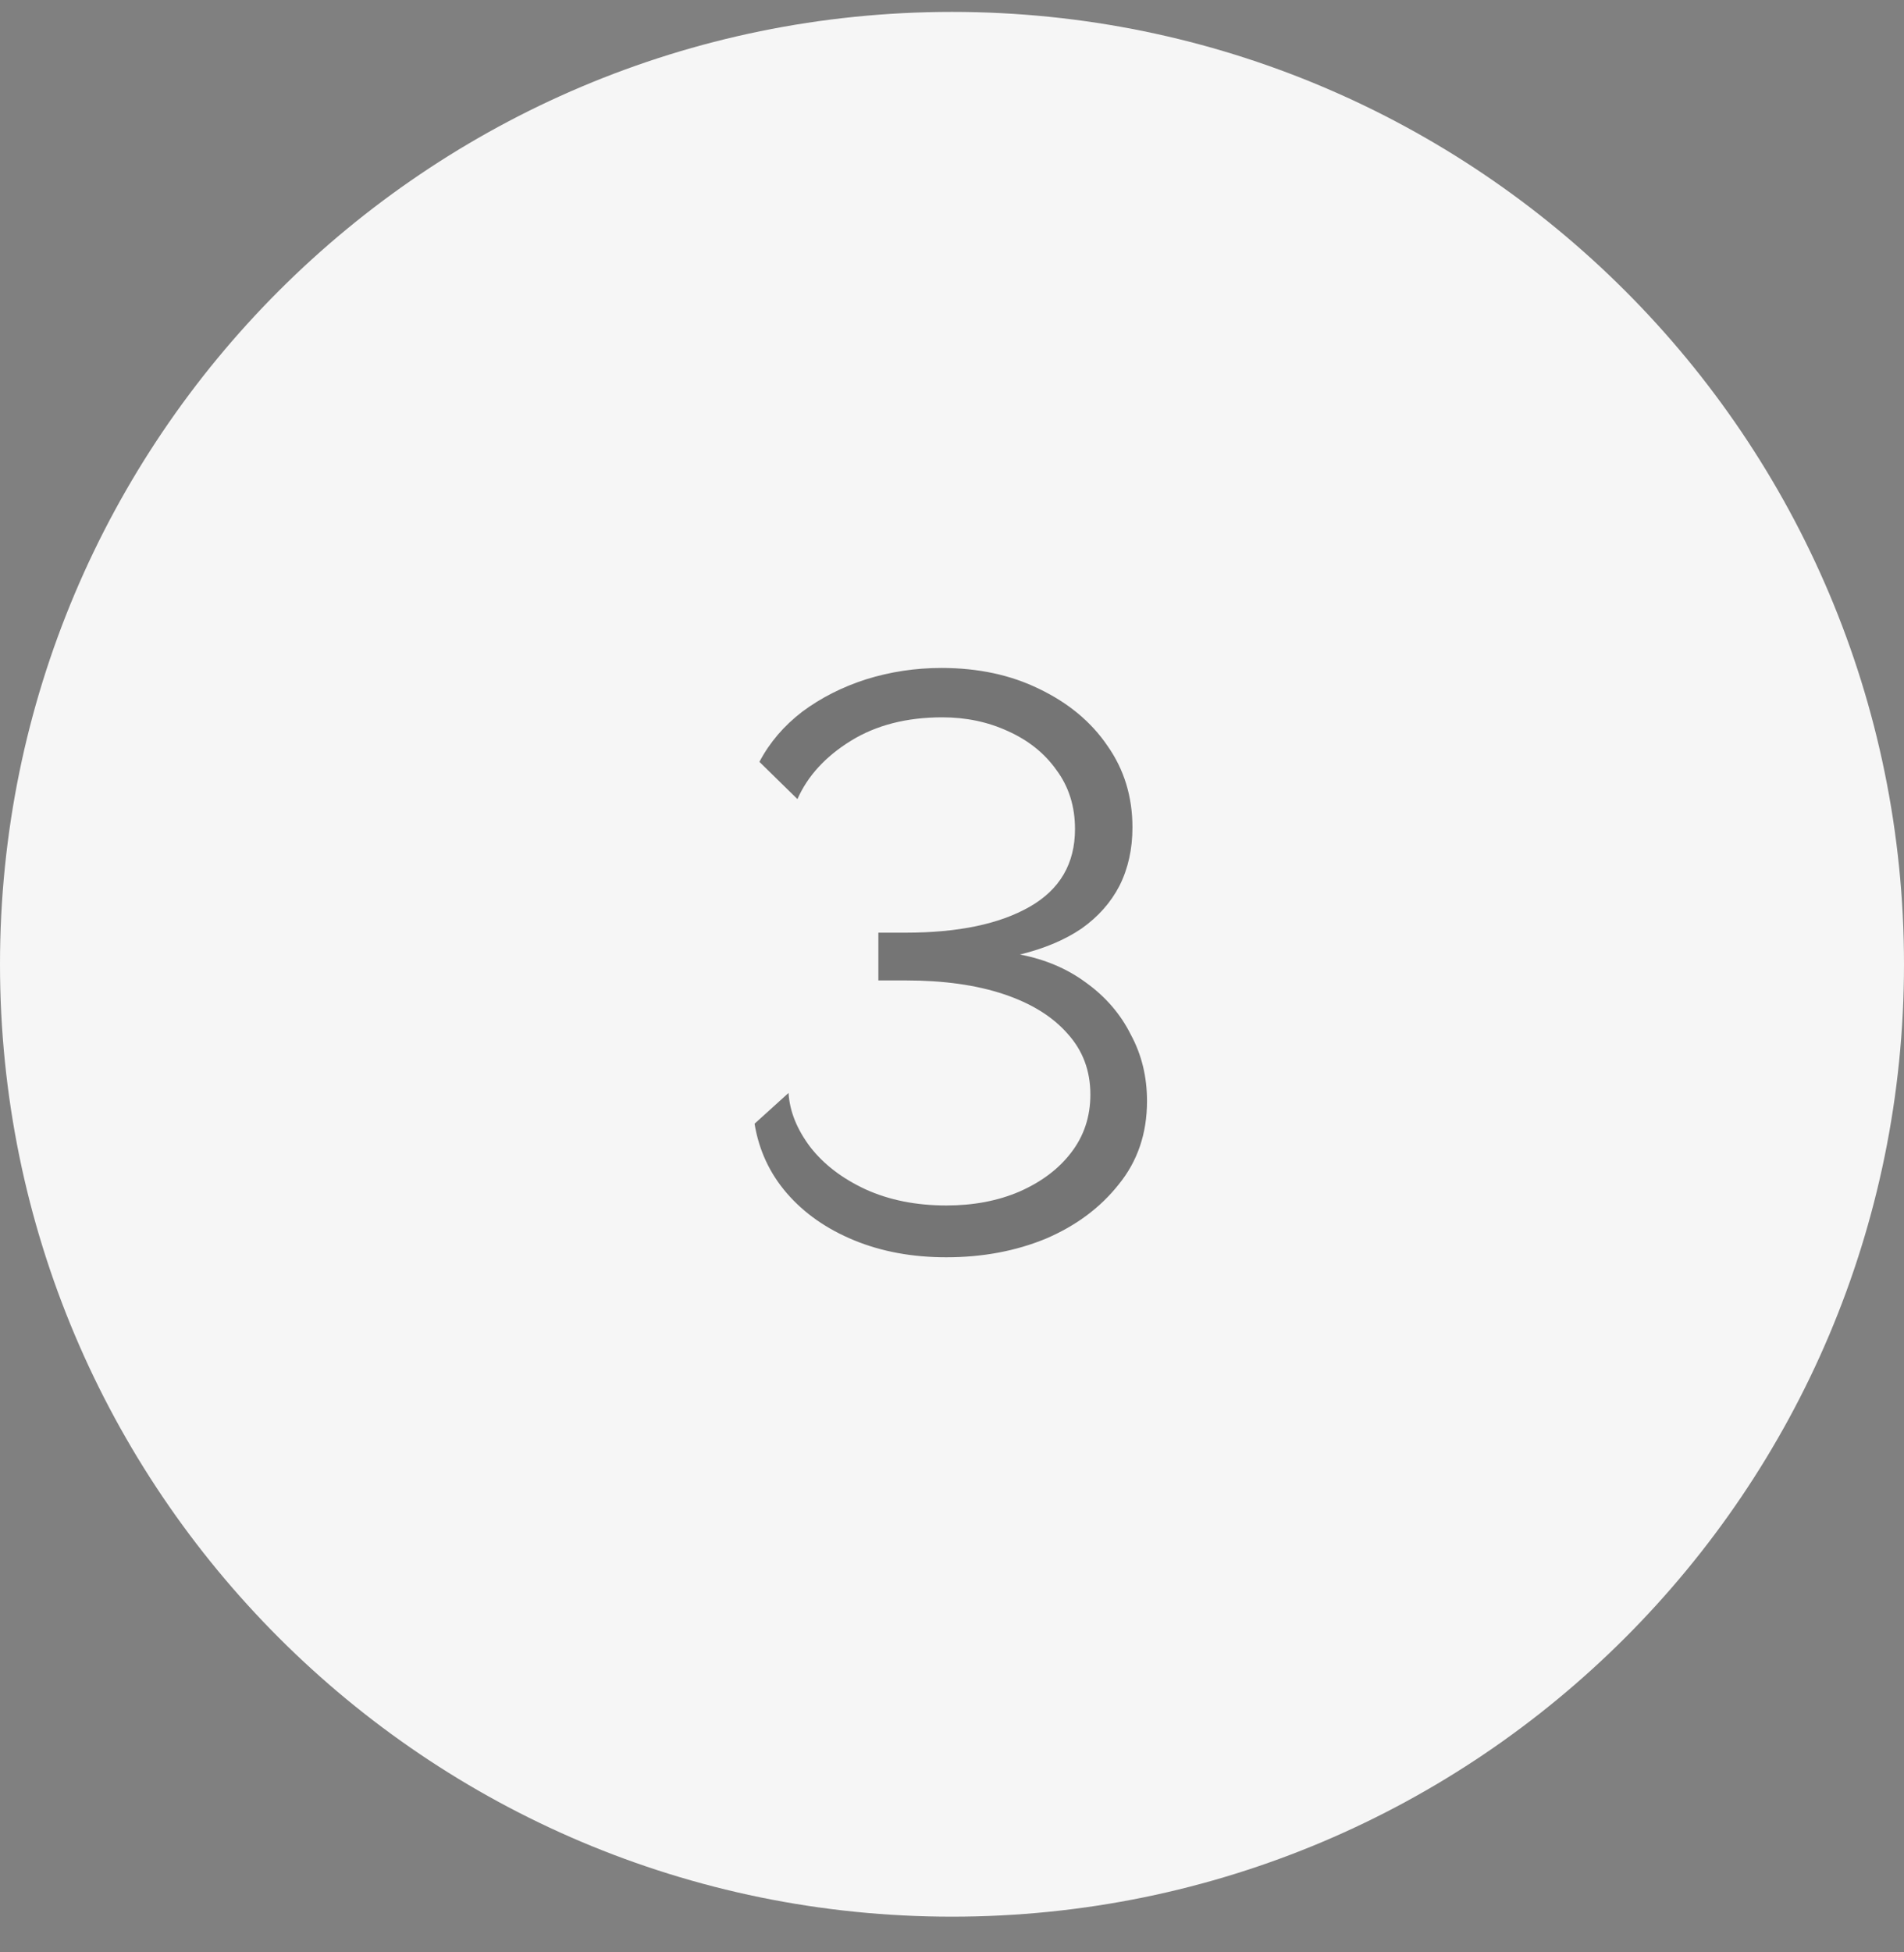
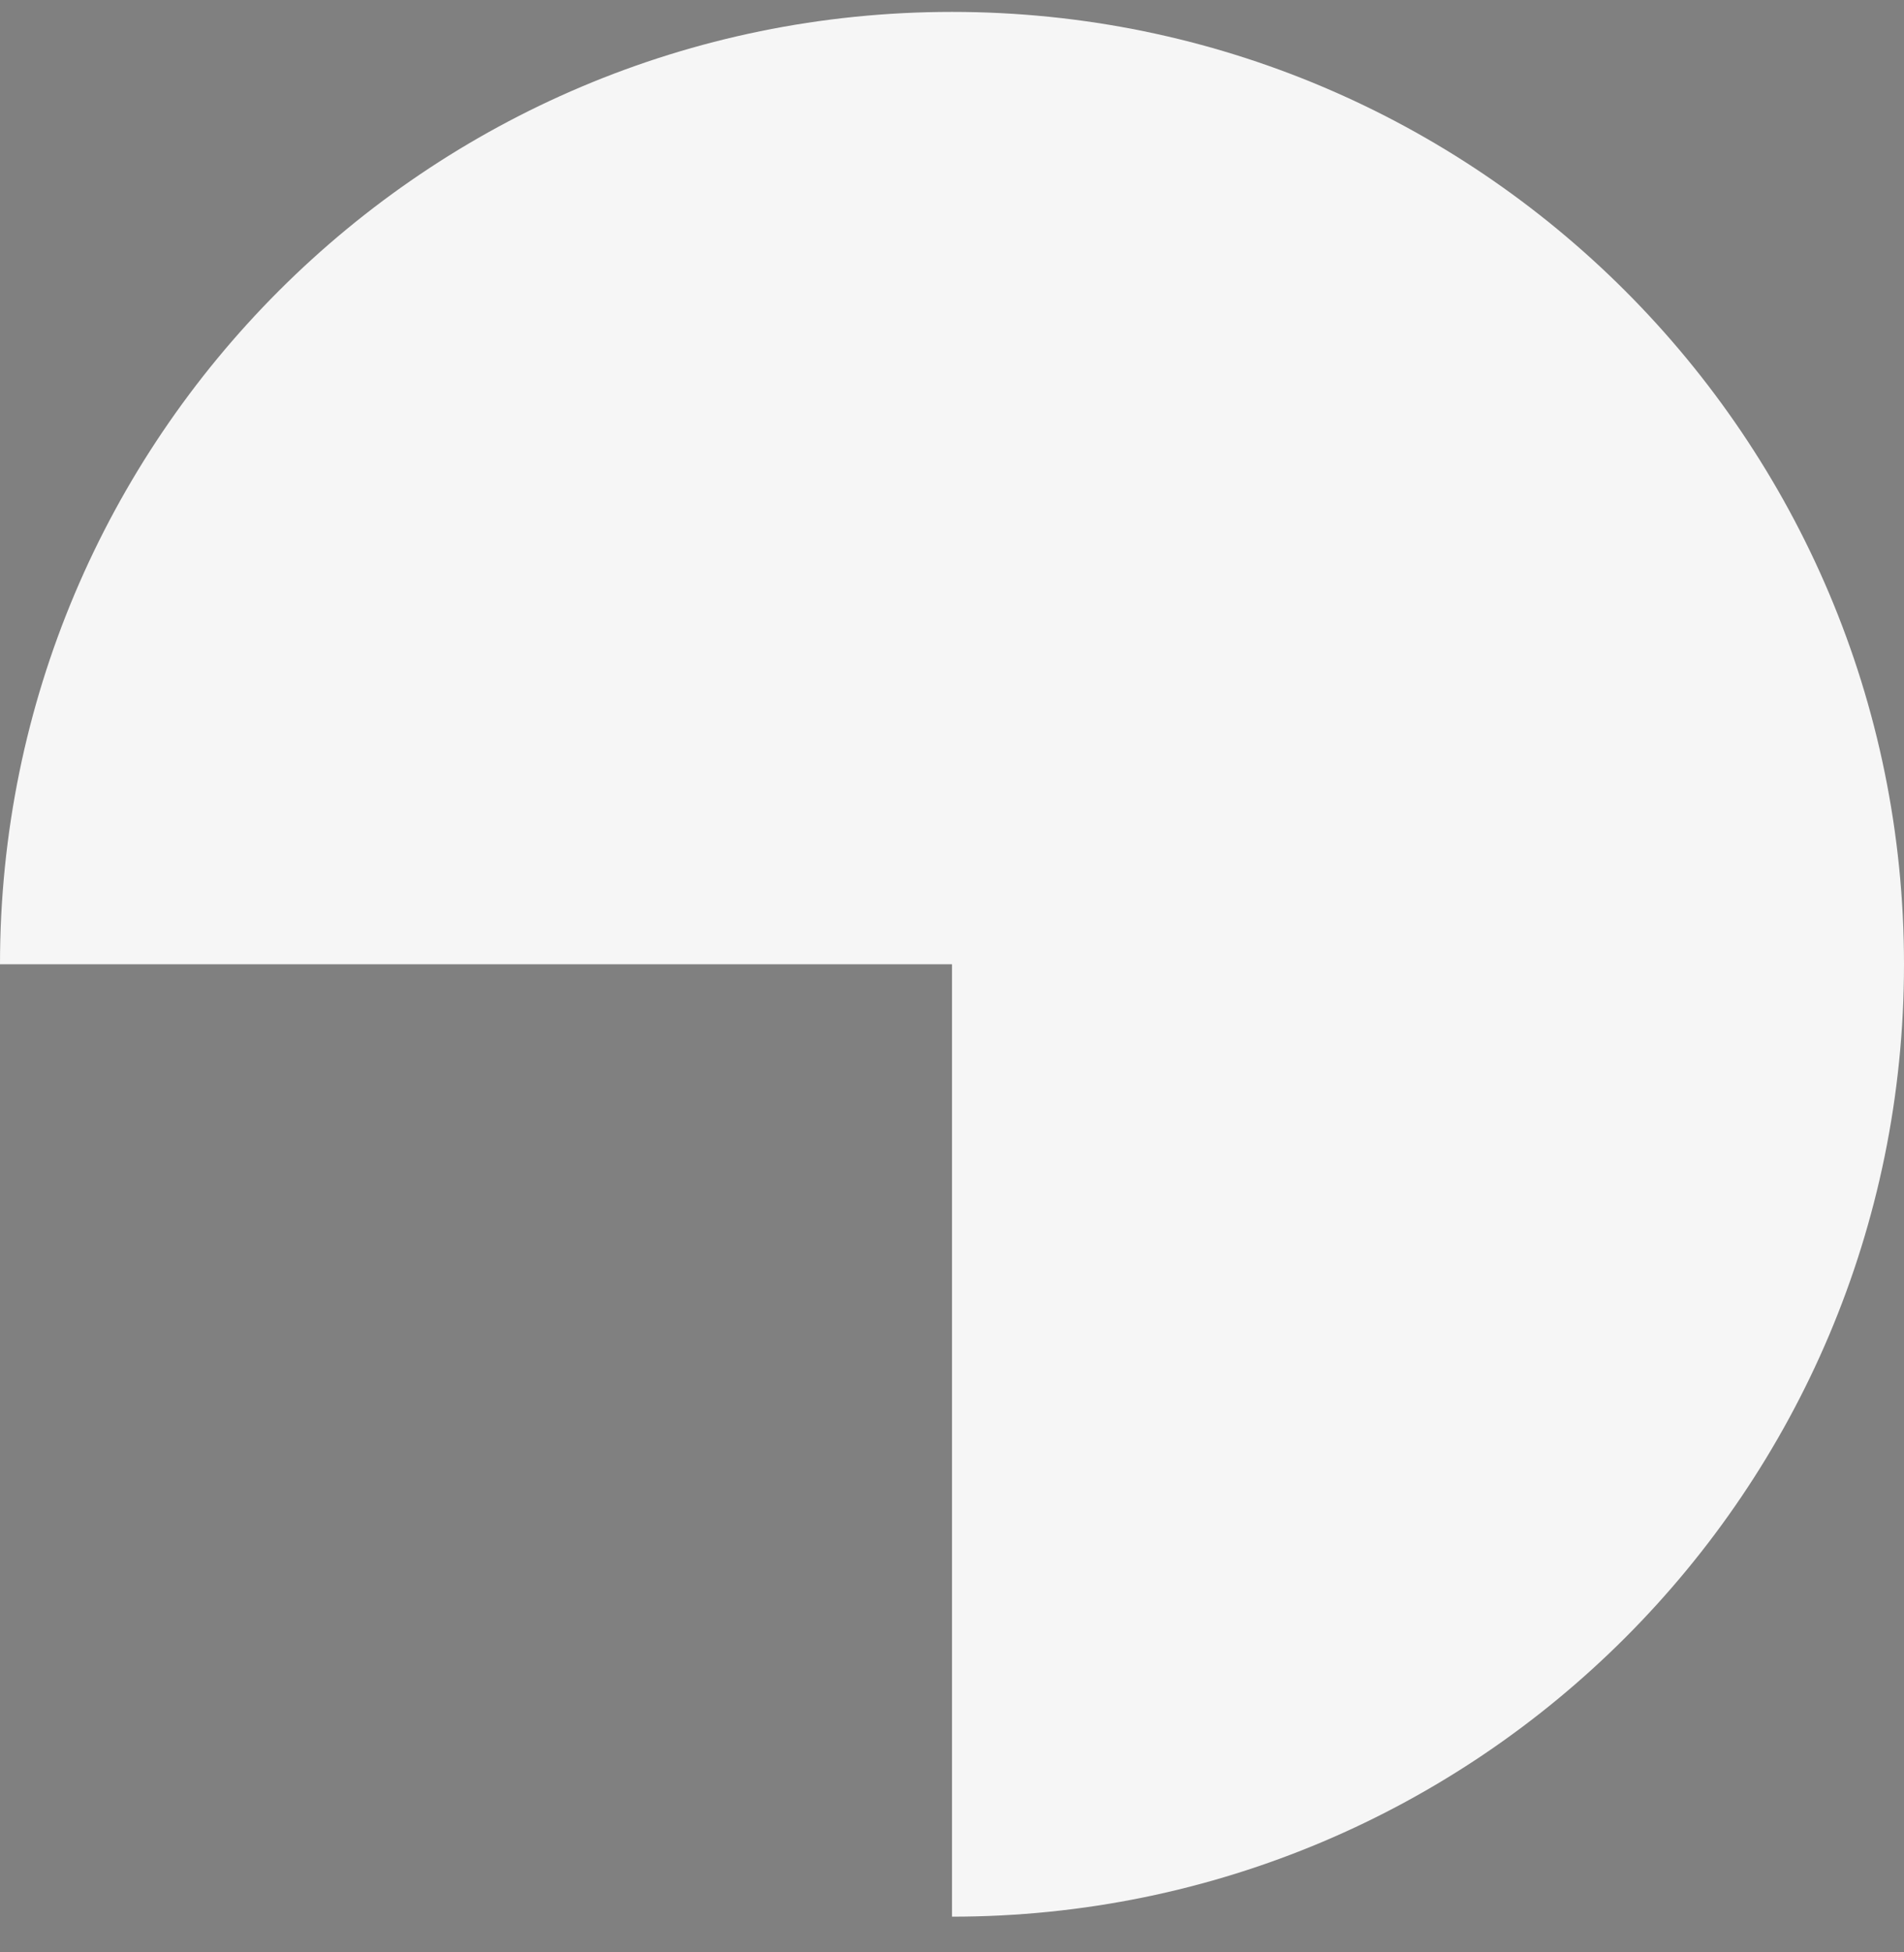
<svg xmlns="http://www.w3.org/2000/svg" width="40" height="41" viewBox="0 0 40 41" fill="none">
  <rect x="0" y="0" width="40" height="41" fill="#808080" stroke="none" />
-   <path d="M0 20.25C0 9.204 8.954 0.25 20 0.25V0.25C31.046 0.25 40 9.204 40 20.25V20.25C40 31.296 31.046 40.25 20 40.25V40.25C8.954 40.25 0 31.296 0 20.25V20.25Z" fill="#F6F6F6" />
-   <path opacity="0.6" d="M19.881 26.403C19.167 26.403 18.521 26.284 17.943 26.046C17.365 25.808 16.895 25.479 16.532 25.06C16.169 24.641 15.943 24.153 15.852 23.598L16.566 22.952C16.589 23.337 16.742 23.717 17.025 24.091C17.308 24.454 17.694 24.748 18.181 24.975C18.68 25.202 19.247 25.315 19.881 25.315C20.448 25.315 20.958 25.219 21.411 25.026C21.876 24.822 22.238 24.55 22.499 24.21C22.771 23.859 22.907 23.451 22.907 22.986C22.907 22.487 22.748 22.062 22.431 21.711C22.114 21.348 21.666 21.071 21.088 20.878C20.51 20.685 19.825 20.589 19.031 20.589H18.453V19.586H19.031C20.131 19.586 20.997 19.405 21.632 19.042C22.267 18.679 22.584 18.135 22.584 17.41C22.584 16.934 22.454 16.52 22.193 16.169C21.944 15.818 21.604 15.546 21.173 15.353C20.754 15.16 20.295 15.064 19.796 15.064C19.048 15.064 18.408 15.228 17.875 15.557C17.343 15.886 16.968 16.294 16.753 16.781L15.954 15.999C16.169 15.591 16.47 15.24 16.855 14.945C17.252 14.65 17.7 14.424 18.198 14.265C18.708 14.106 19.235 14.027 19.779 14.027C20.55 14.027 21.235 14.174 21.836 14.469C22.448 14.764 22.924 15.16 23.264 15.659C23.616 16.158 23.791 16.73 23.791 17.376C23.791 17.829 23.701 18.237 23.519 18.6C23.338 18.951 23.072 19.252 22.72 19.501C22.369 19.739 21.938 19.92 21.428 20.045C21.961 20.147 22.425 20.345 22.822 20.64C23.23 20.935 23.542 21.297 23.757 21.728C23.984 22.147 24.097 22.612 24.097 23.122C24.097 23.802 23.899 24.386 23.502 24.873C23.117 25.36 22.607 25.74 21.972 26.012C21.337 26.273 20.64 26.403 19.881 26.403Z" fill="#202020" />
+   <path d="M0 20.25C0 9.204 8.954 0.25 20 0.25V0.25C31.046 0.25 40 9.204 40 20.25V20.25C40 31.296 31.046 40.25 20 40.25V40.25V20.25Z" fill="#F6F6F6" />
</svg>